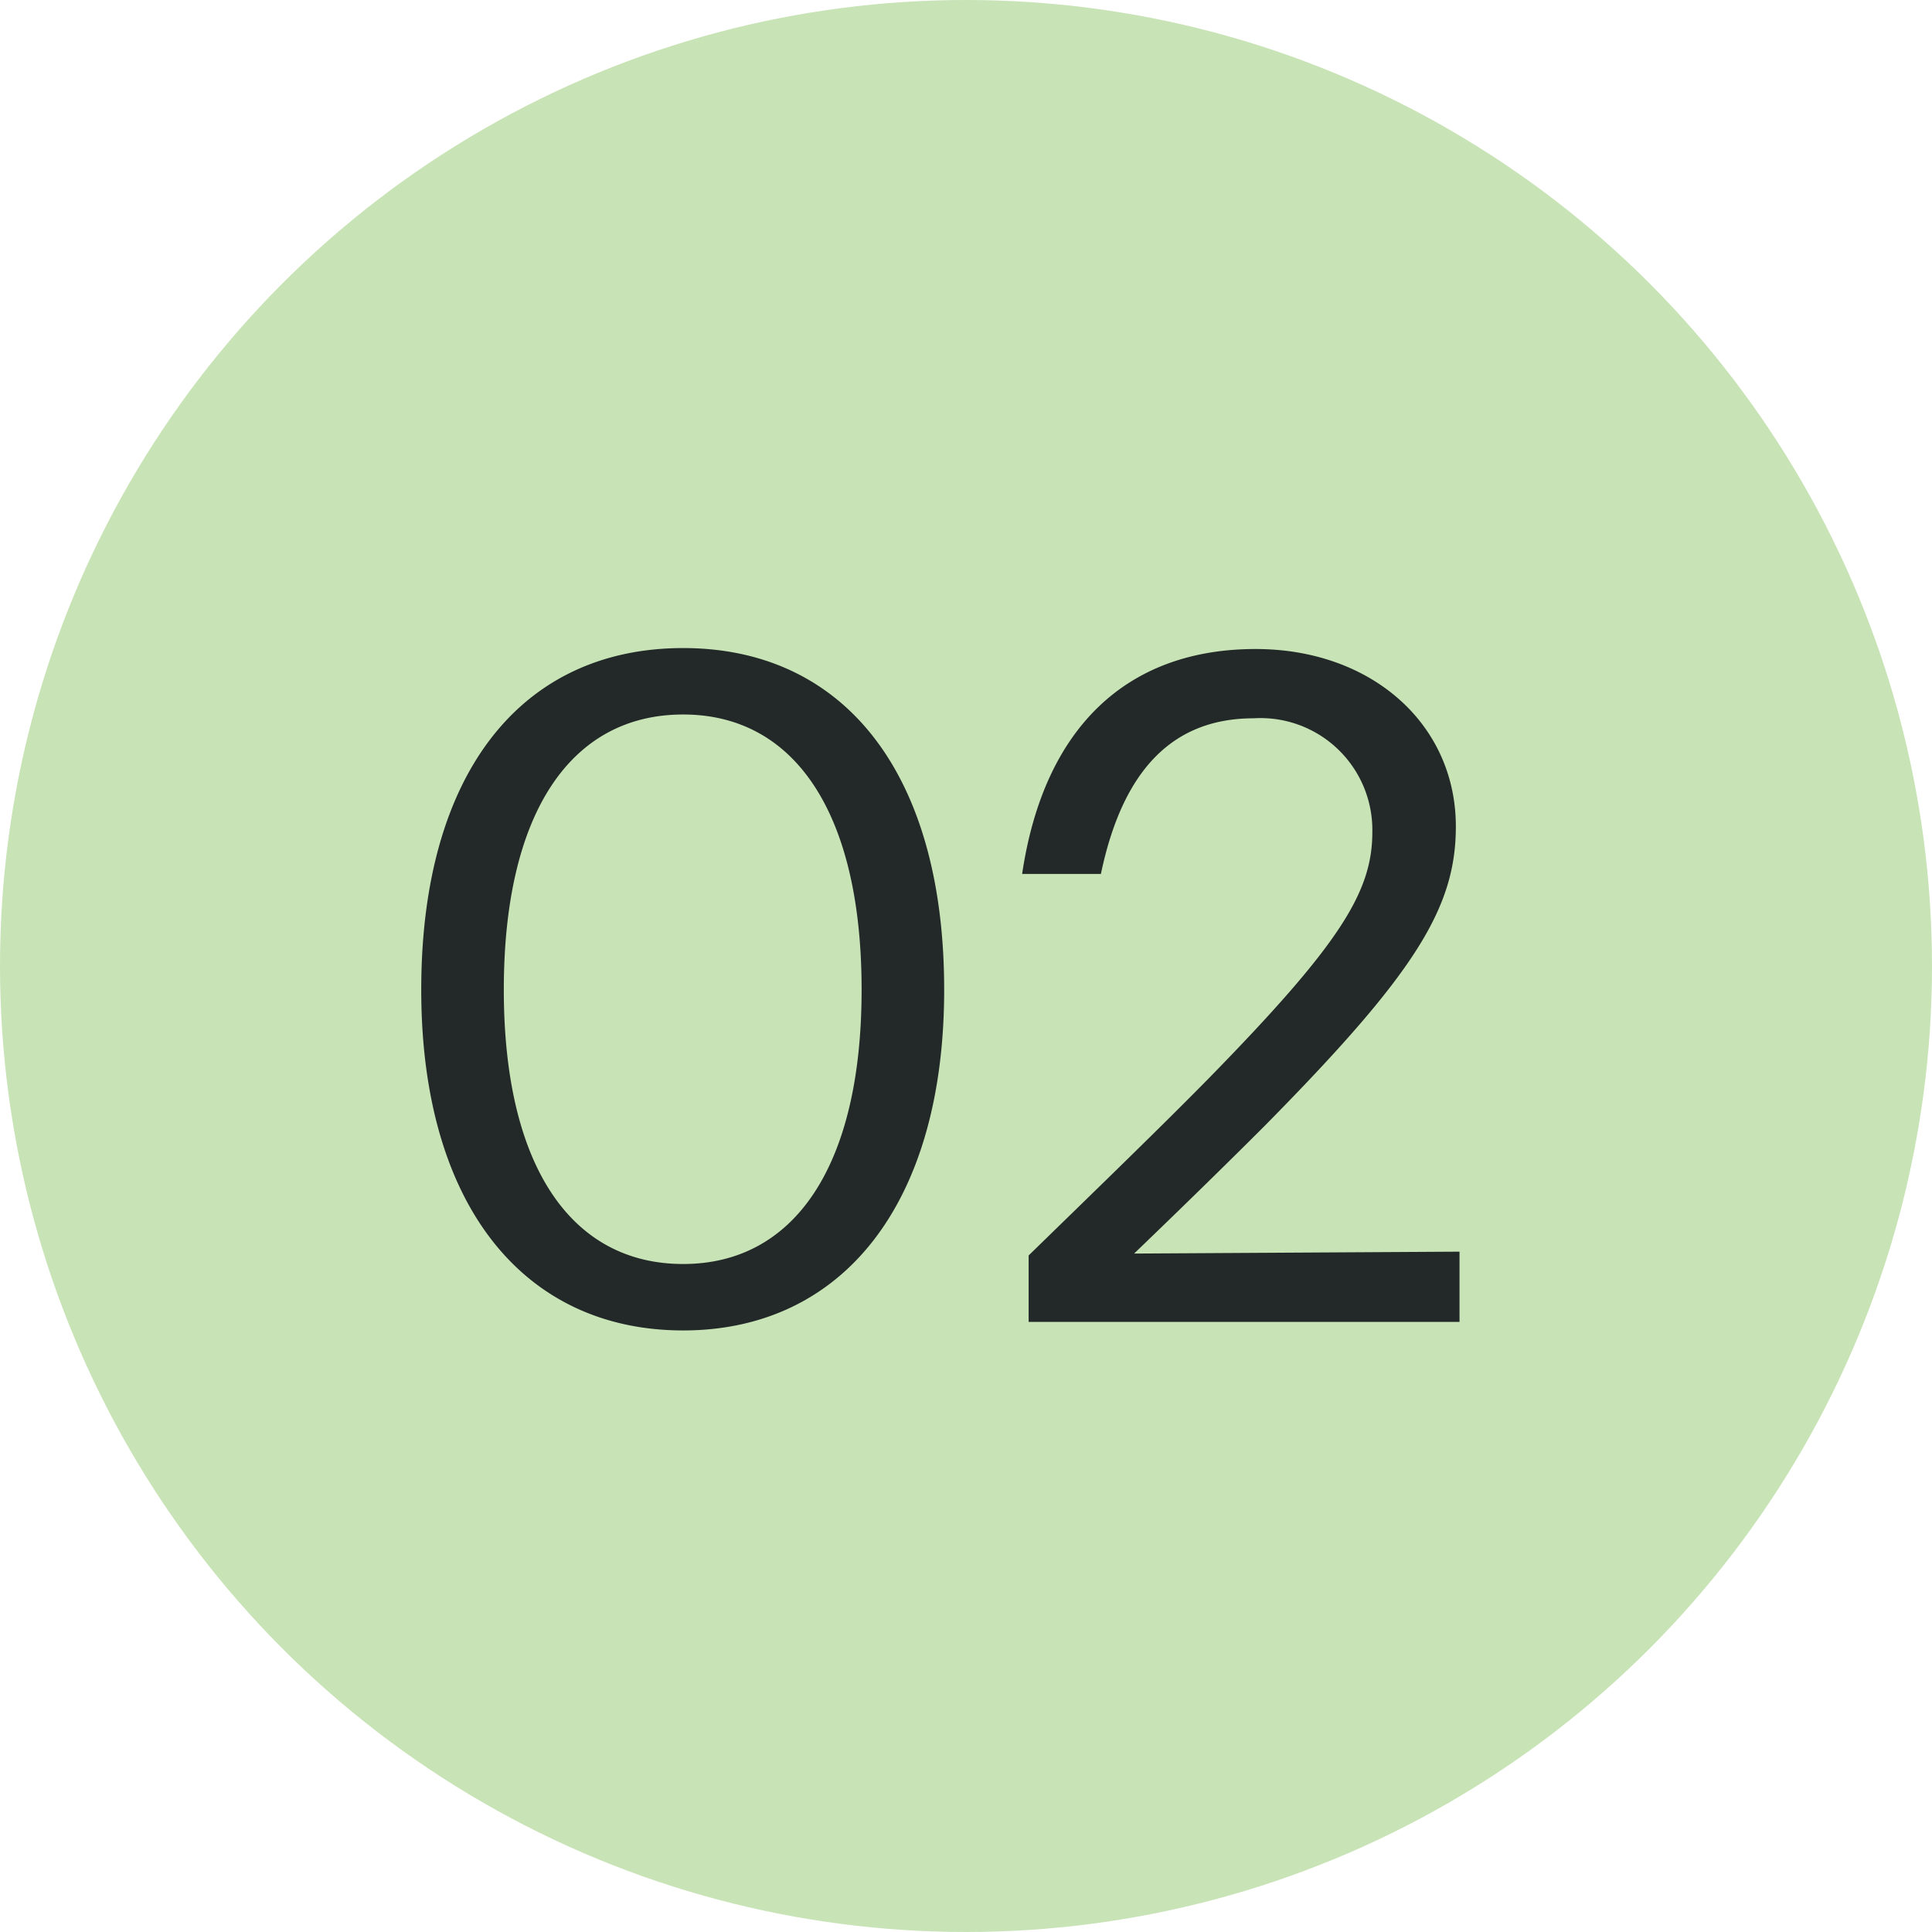
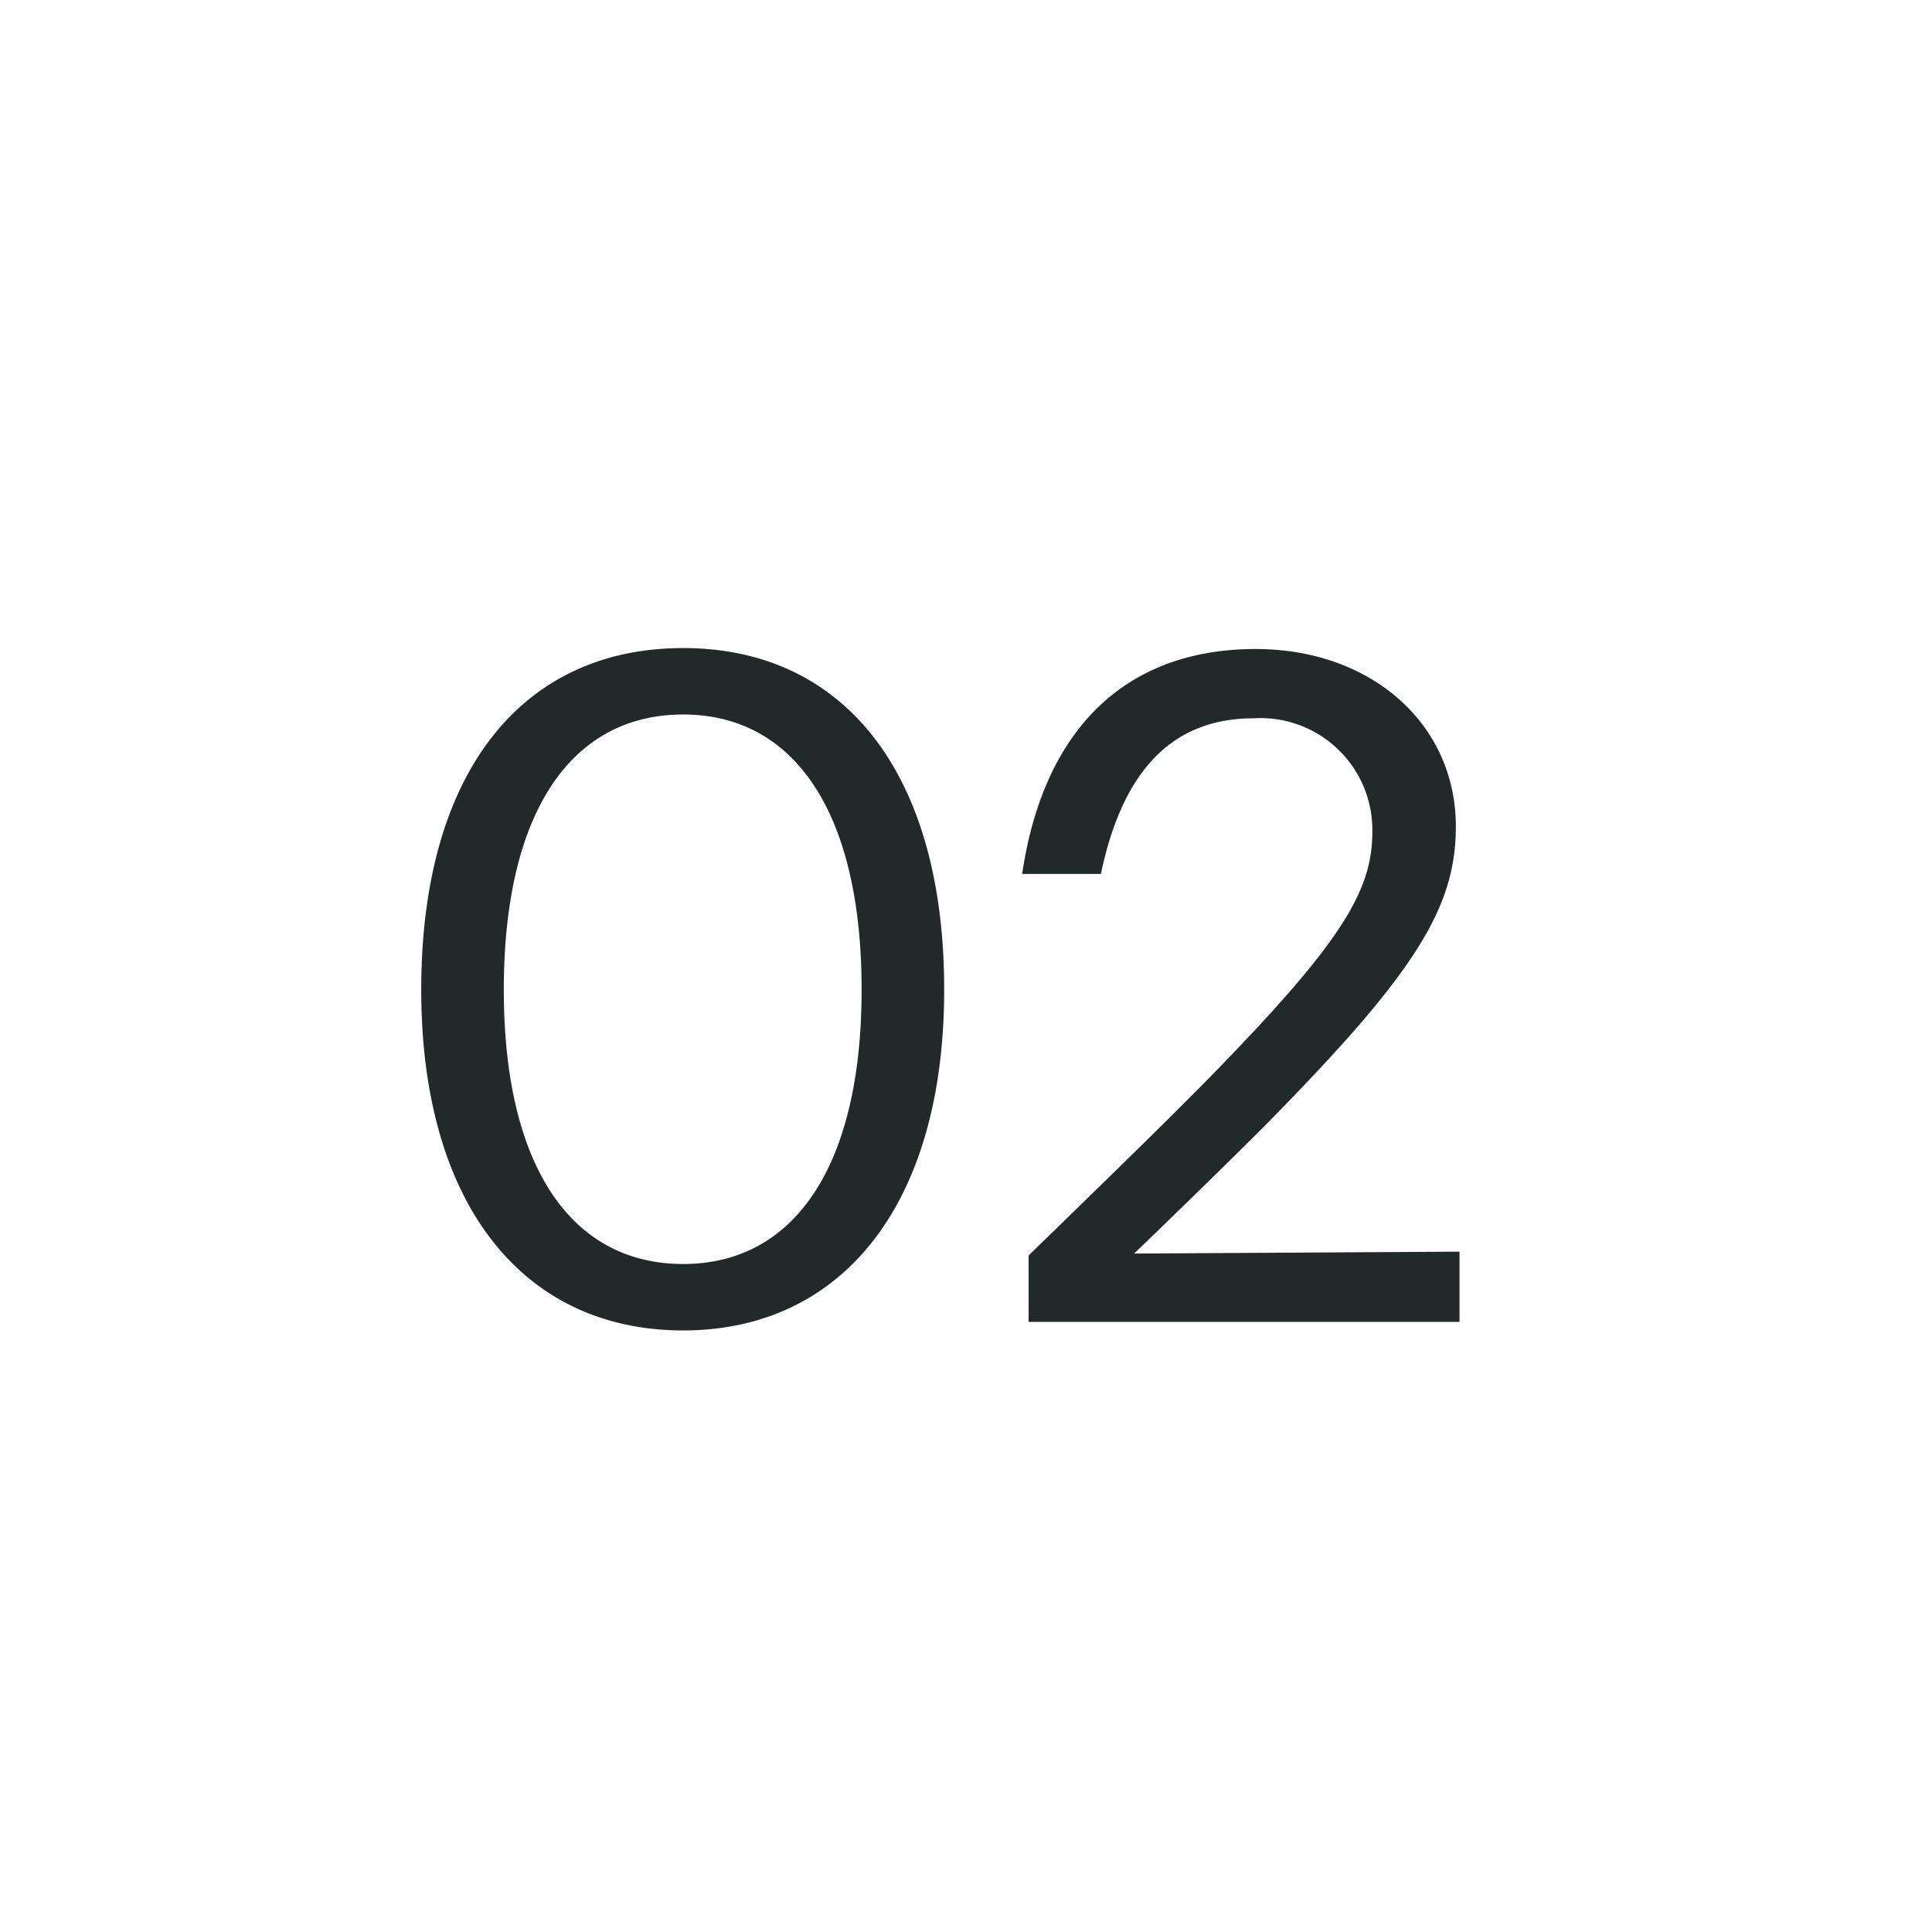
<svg xmlns="http://www.w3.org/2000/svg" width="57" height="57" viewBox="0 0 57 57">
  <g id="Group_143" data-name="Group 143" transform="translate(-194 -5346)">
-     <circle id="Ellipse_8" data-name="Ellipse 8" cx="28.5" cy="28.5" r="28.5" transform="translate(194 5346)" fill="#c8e3b6" />
    <path id="Path_92" data-name="Path 92" d="M9.156.252c4.676,0,7.7-3.7,7.7-10.052,0-6.412-2.968-10.08-7.7-10.08-4.76,0-7.728,3.668-7.728,10.08C1.428-3.444,4.452.252,9.156.252Zm0-1.96c-3.3,0-5.292-2.884-5.292-8.092,0-5.236,1.988-8.12,5.292-8.12,3.276,0,5.264,2.884,5.264,8.12C14.42-4.592,12.432-1.708,9.156-1.708ZM19.348,0H32.06V-2.072l-9.6.056c1.484-1.428,2.744-2.66,3.836-3.752,4.452-4.508,5.656-6.44,5.656-8.848,0-3.024-2.492-5.236-5.908-5.236-3.78,0-6.244,2.3-6.888,6.636h2.324c.644-3.08,2.128-4.592,4.508-4.592a3.3,3.3,0,0,1,3.5,3.36c0,1.764-.952,3.3-4.816,7.252C23.3-5.8,21.532-4.088,19.348-1.96Z" transform="translate(205 5385)" fill="#222928" />
  </g>
</svg>